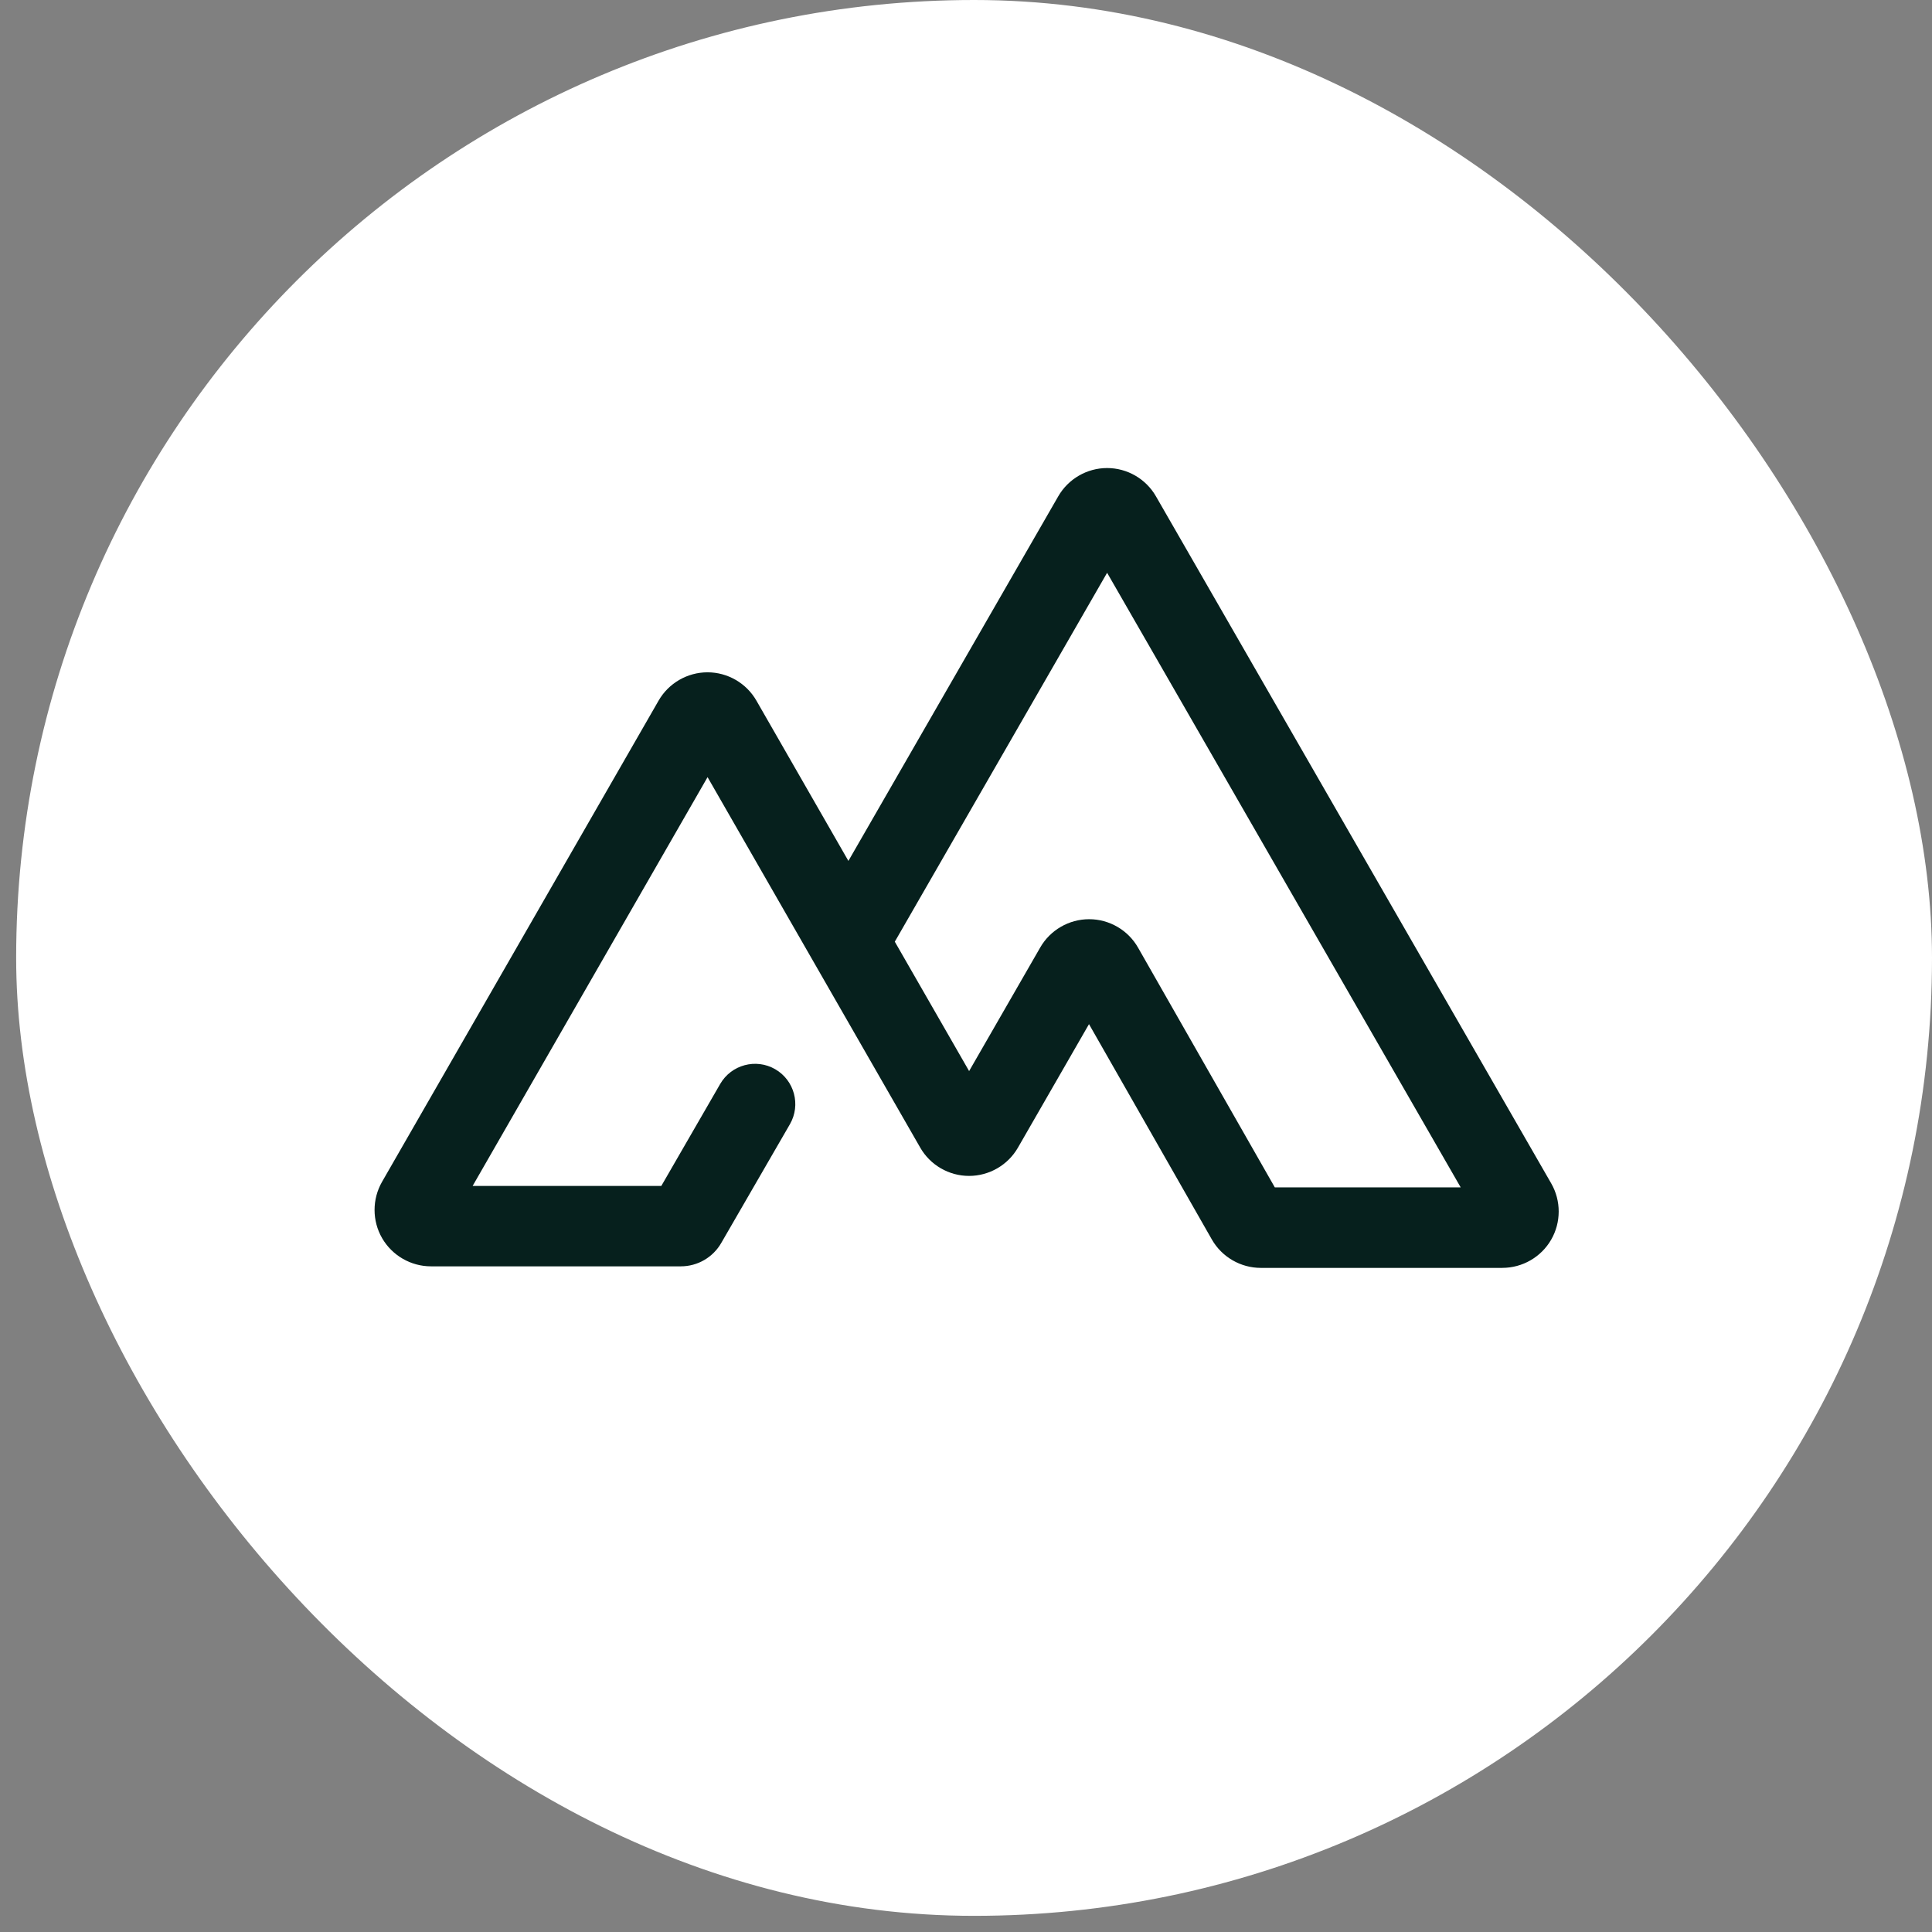
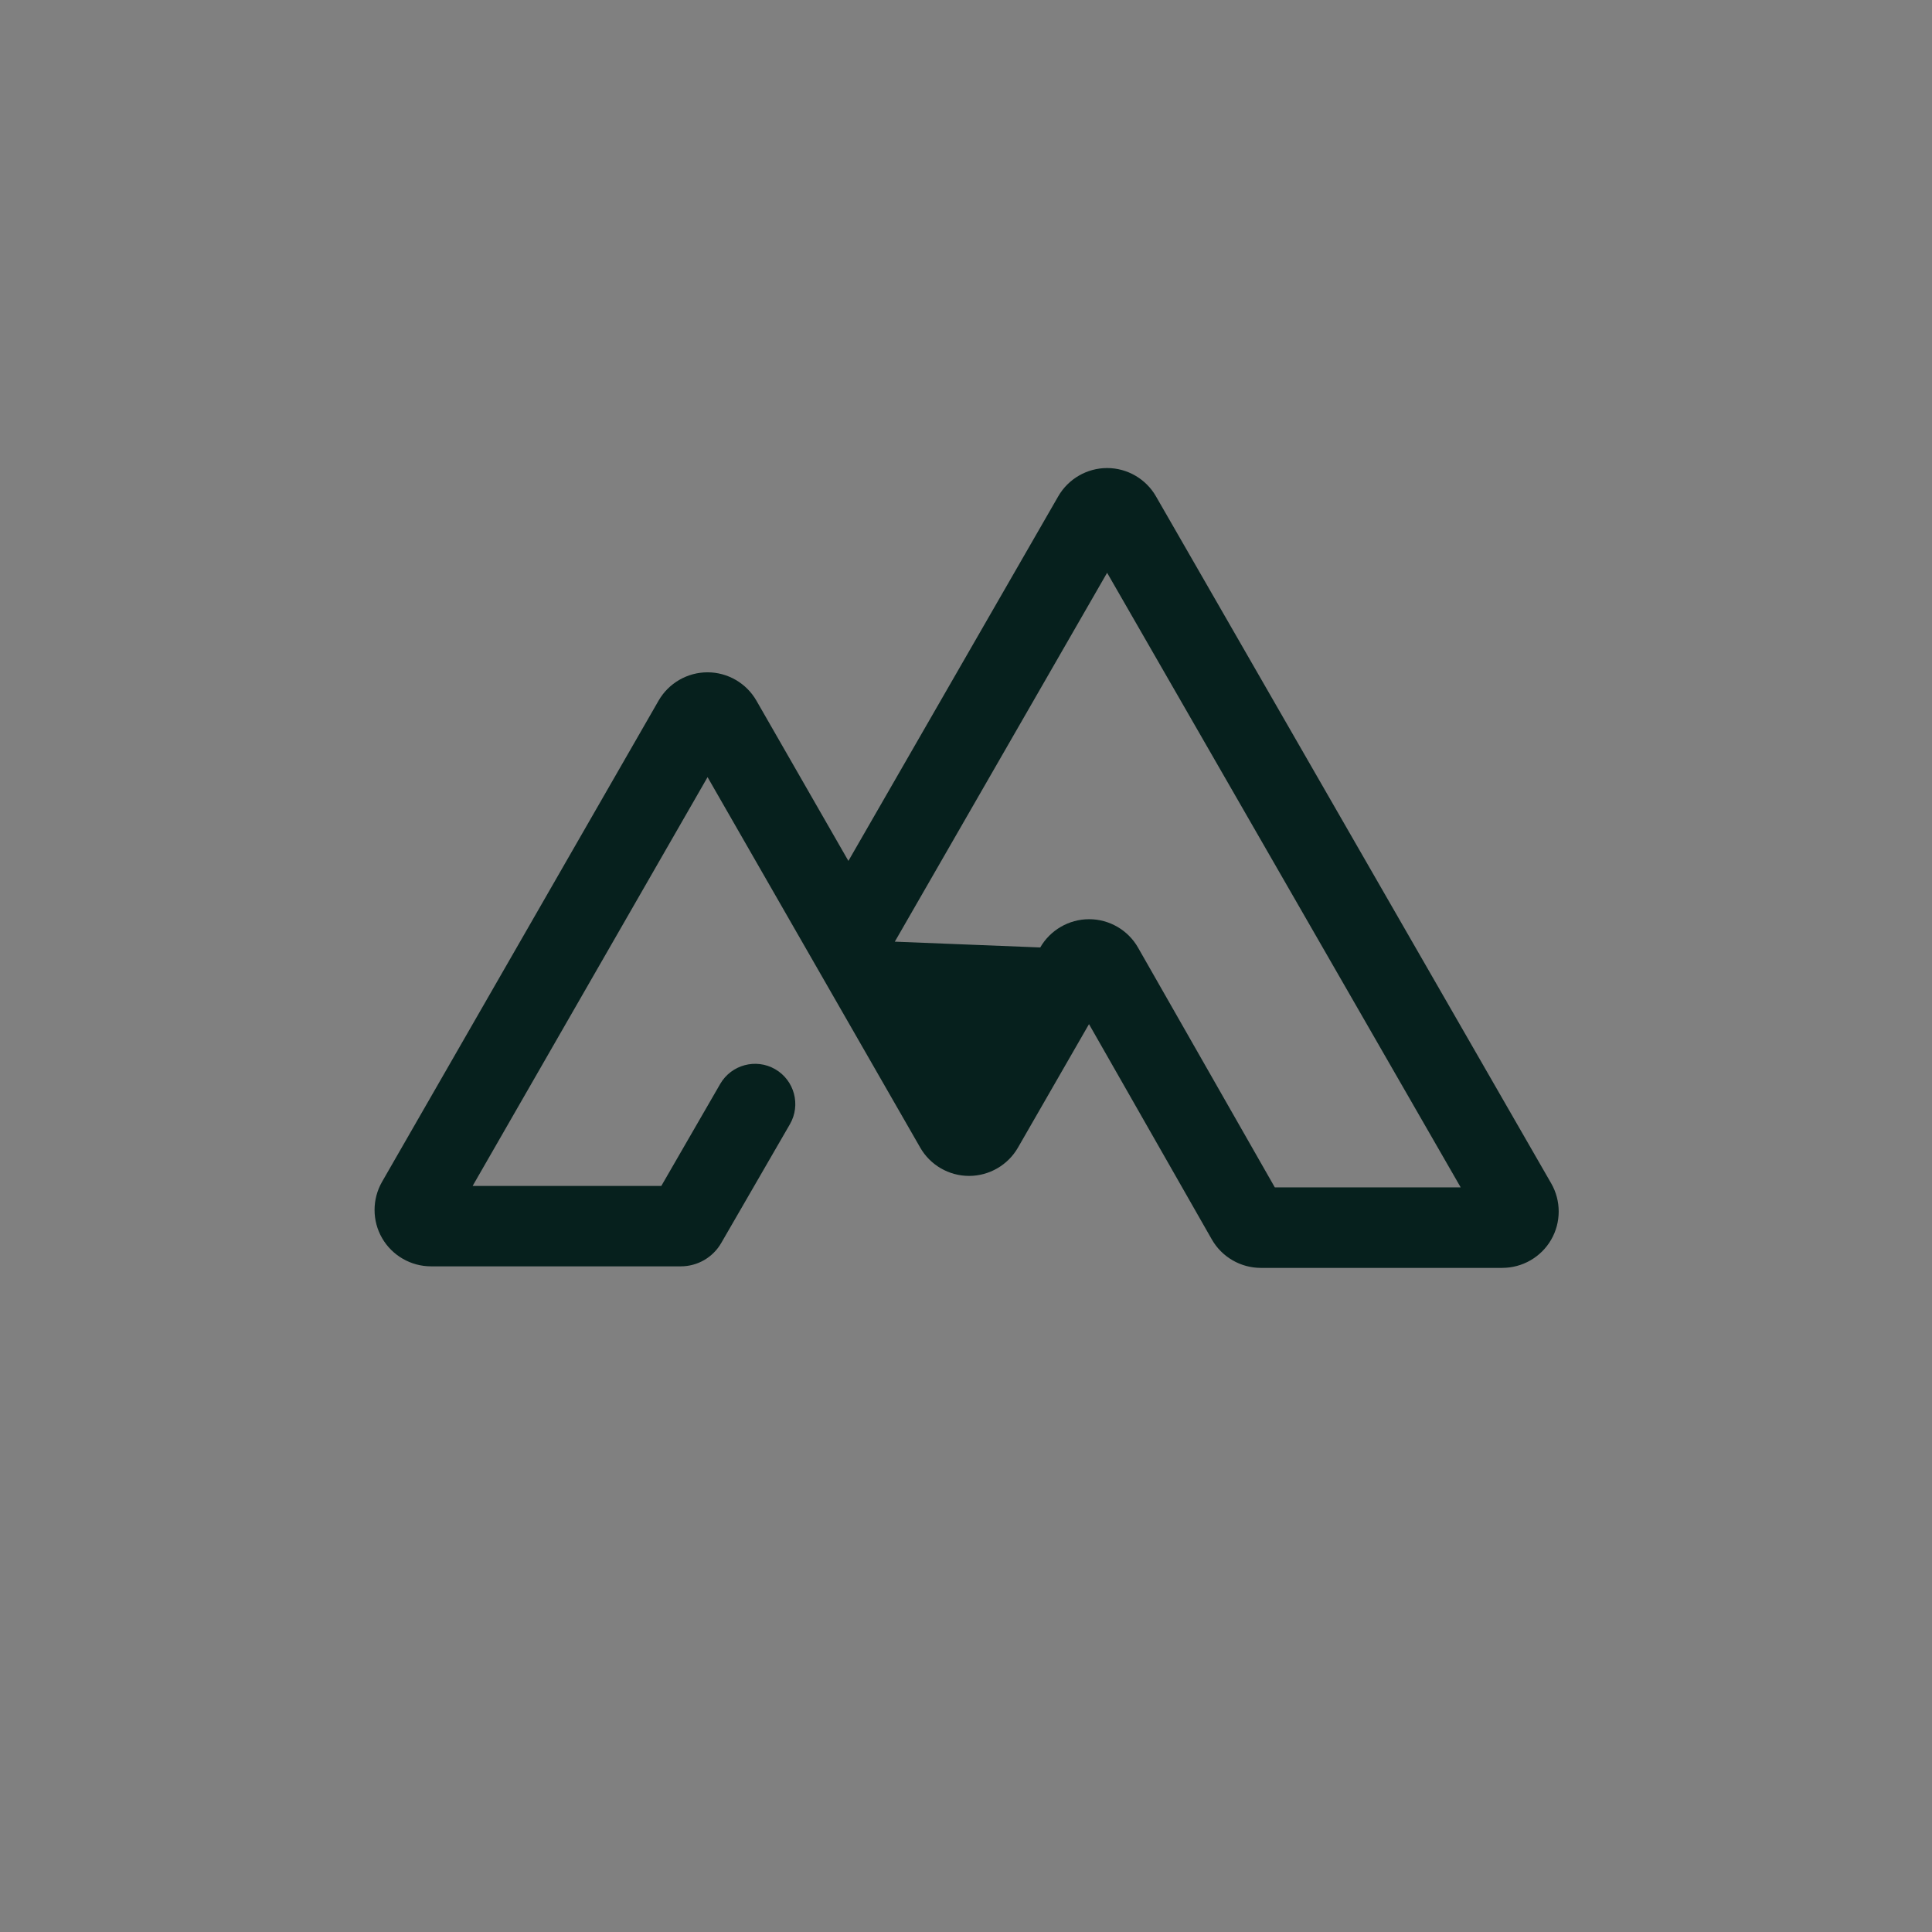
<svg xmlns="http://www.w3.org/2000/svg" width="77" height="77" viewBox="0 0 77 77" fill="none">
  <rect x="0" y="0" width="77" height="77" fill="#808080" stroke="none" />
-   <rect x="0.644" width="76.356" height="76.356" rx="38.178" fill="white" />
-   <path d="M59.876 50.532H50.251C49.446 50.532 48.697 50.098 48.298 49.399L43.402 40.817L40.569 45.741C40.169 46.436 39.423 46.866 38.622 46.866C37.819 46.866 37.073 46.434 36.675 45.737L28.2 30.973L18.837 47.265H26.357L28.704 43.2C29.148 42.434 30.128 42.171 30.895 42.613C31.662 43.057 31.924 44.037 31.483 44.804L28.751 49.529C28.421 50.111 27.803 50.47 27.135 50.47H17.175C16.376 50.47 15.63 50.039 15.23 49.348C14.829 48.657 14.828 47.796 15.226 47.102L26.249 27.922C26.649 27.227 27.395 26.795 28.198 26.795C29.001 26.795 29.747 27.227 30.147 27.924L33.813 34.312L42.177 19.78C42.577 19.085 43.323 18.654 44.124 18.654C44.927 18.654 45.673 19.087 46.071 19.782L61.823 47.163C62.222 47.856 62.222 48.717 61.821 49.409C61.421 50.102 60.675 50.531 59.876 50.531V50.532ZM50.81 47.323H58.216L44.124 22.828L35.7 37.466C35.687 37.487 35.675 37.51 35.662 37.53L38.624 42.688L41.459 37.761C41.859 37.066 42.605 36.635 43.406 36.635H43.41C44.213 36.635 44.961 37.071 45.357 37.768L50.808 47.323H50.81Z" fill="#06201D" />
+   <path d="M59.876 50.532H50.251C49.446 50.532 48.697 50.098 48.298 49.399L43.402 40.817L40.569 45.741C40.169 46.436 39.423 46.866 38.622 46.866C37.819 46.866 37.073 46.434 36.675 45.737L28.2 30.973L18.837 47.265H26.357L28.704 43.2C29.148 42.434 30.128 42.171 30.895 42.613C31.662 43.057 31.924 44.037 31.483 44.804L28.751 49.529C28.421 50.111 27.803 50.47 27.135 50.47H17.175C16.376 50.47 15.63 50.039 15.23 49.348C14.829 48.657 14.828 47.796 15.226 47.102L26.249 27.922C26.649 27.227 27.395 26.795 28.198 26.795C29.001 26.795 29.747 27.227 30.147 27.924L33.813 34.312L42.177 19.78C42.577 19.085 43.323 18.654 44.124 18.654C44.927 18.654 45.673 19.087 46.071 19.782L61.823 47.163C62.222 47.856 62.222 48.717 61.821 49.409C61.421 50.102 60.675 50.531 59.876 50.531V50.532ZM50.81 47.323H58.216L44.124 22.828L35.7 37.466C35.687 37.487 35.675 37.51 35.662 37.53L41.459 37.761C41.859 37.066 42.605 36.635 43.406 36.635H43.41C44.213 36.635 44.961 37.071 45.357 37.768L50.808 47.323H50.81Z" fill="#06201D" />
</svg>